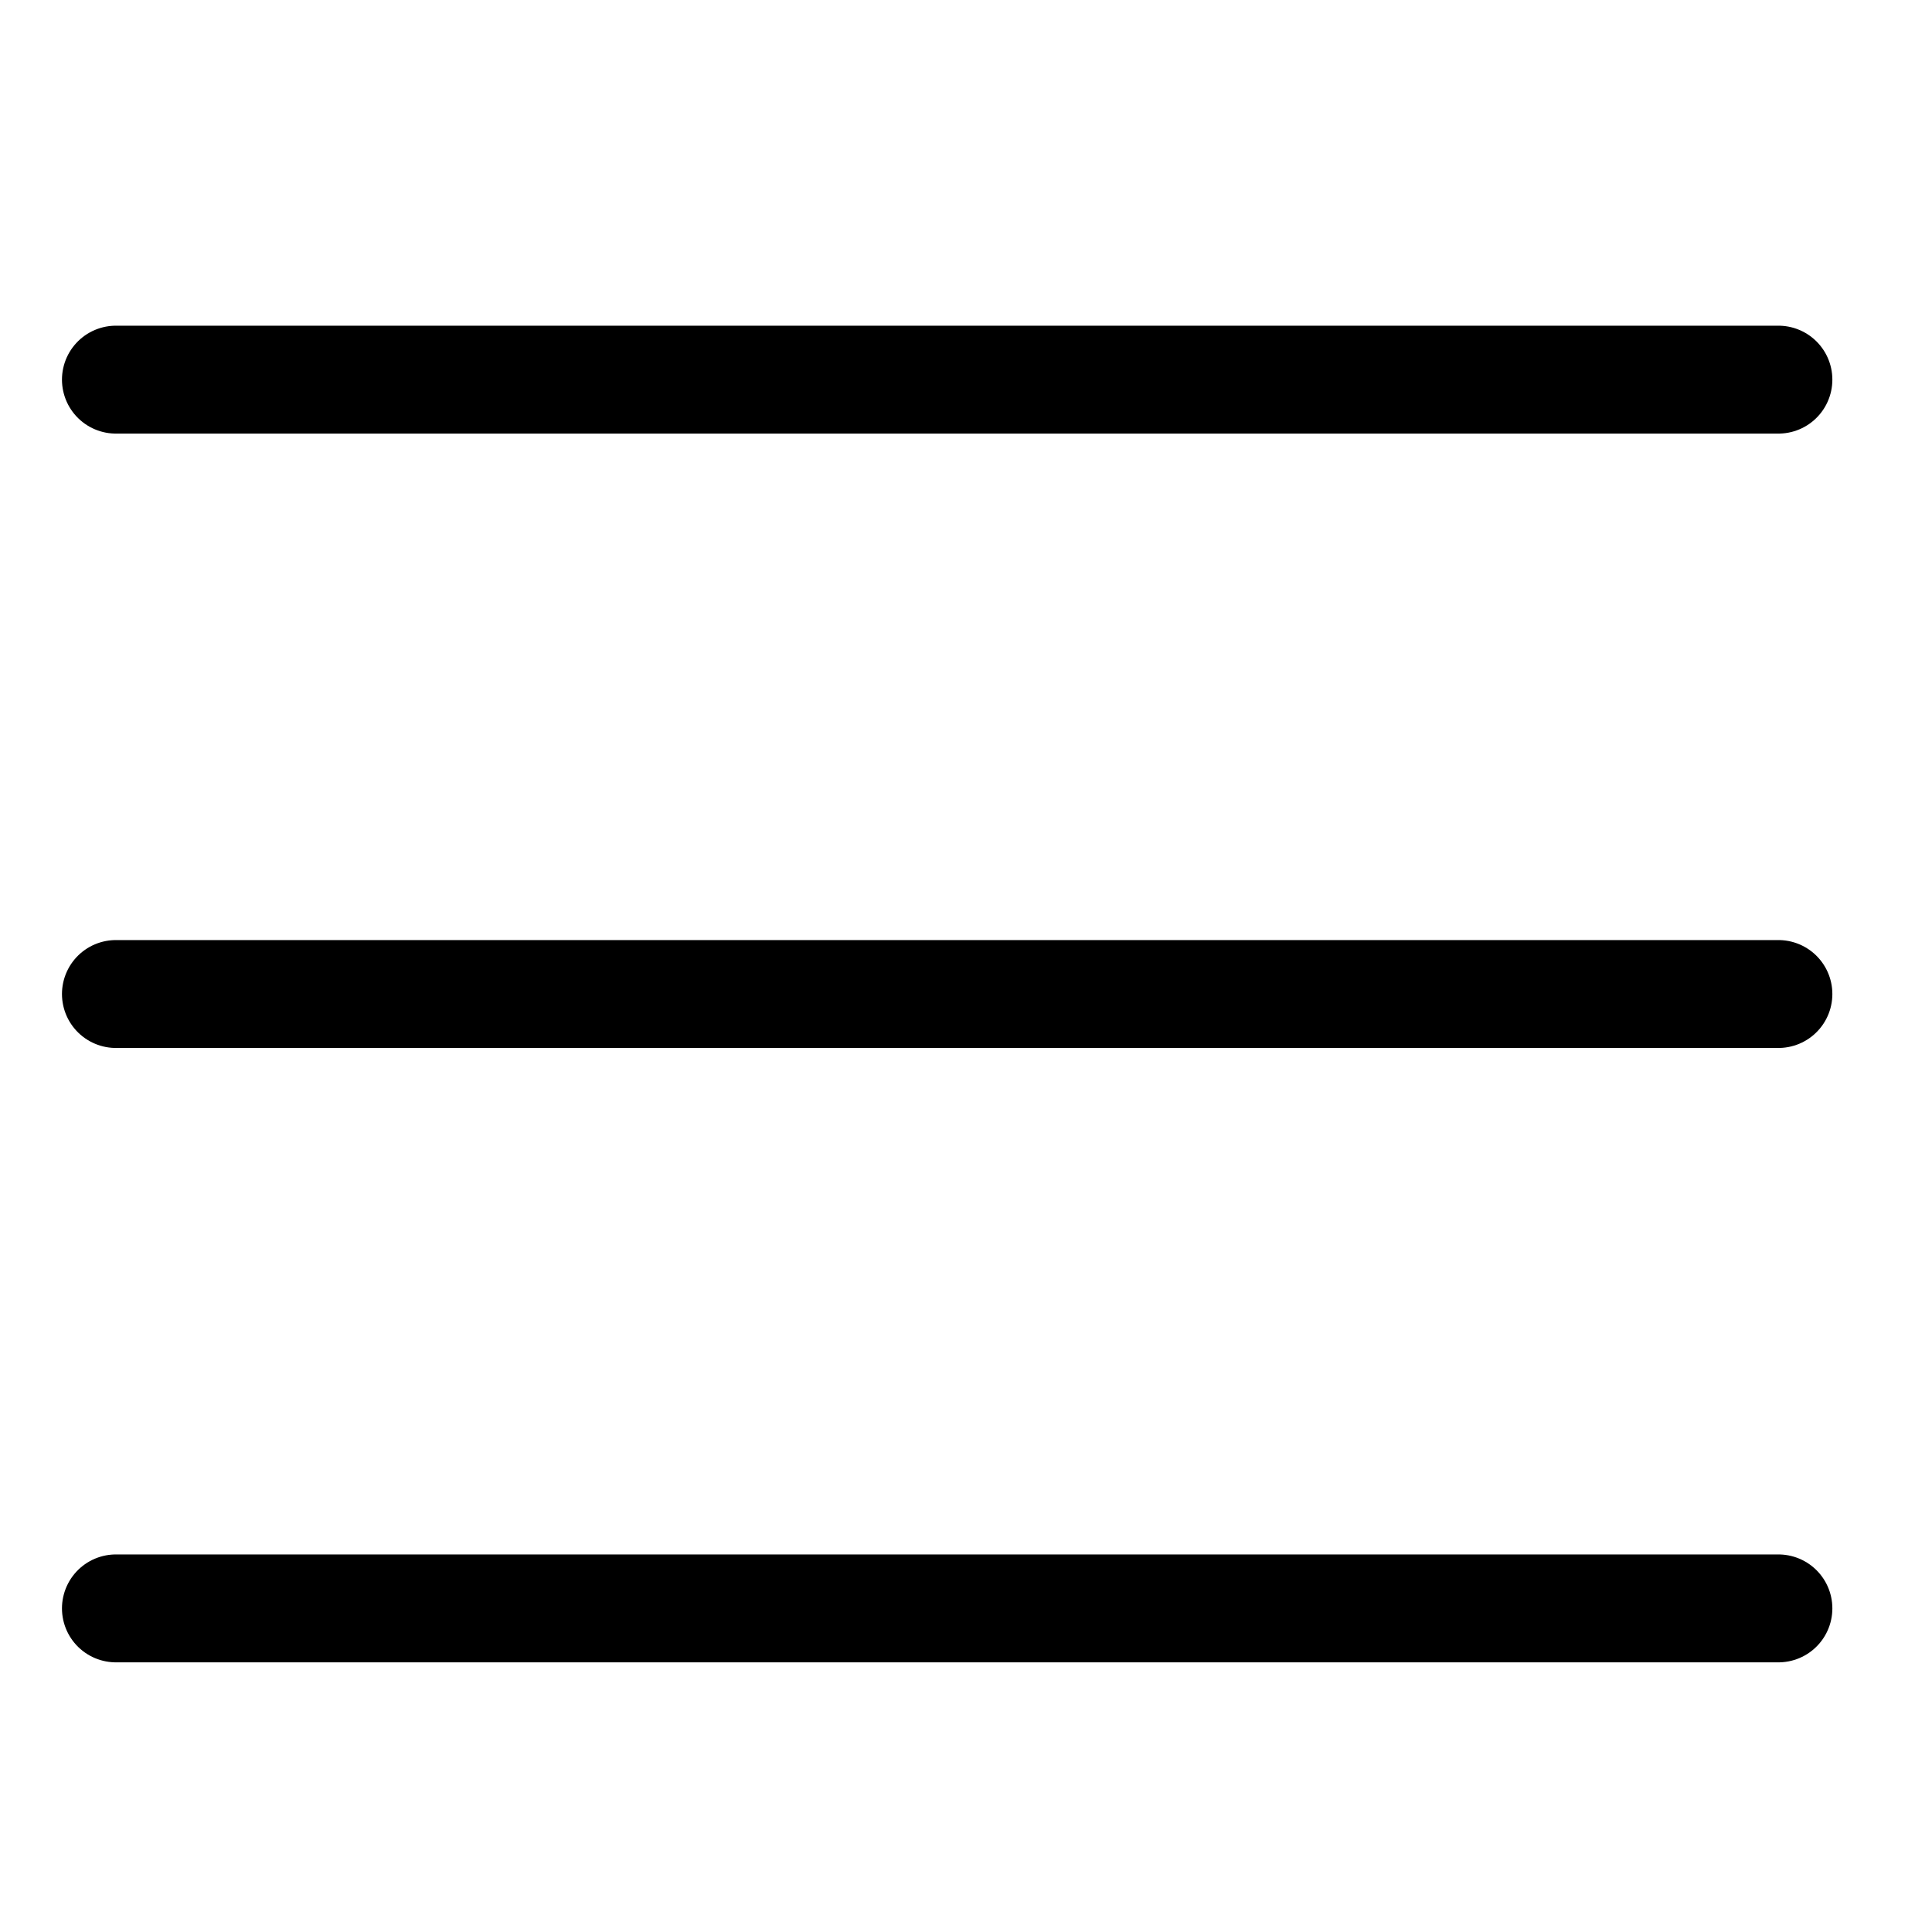
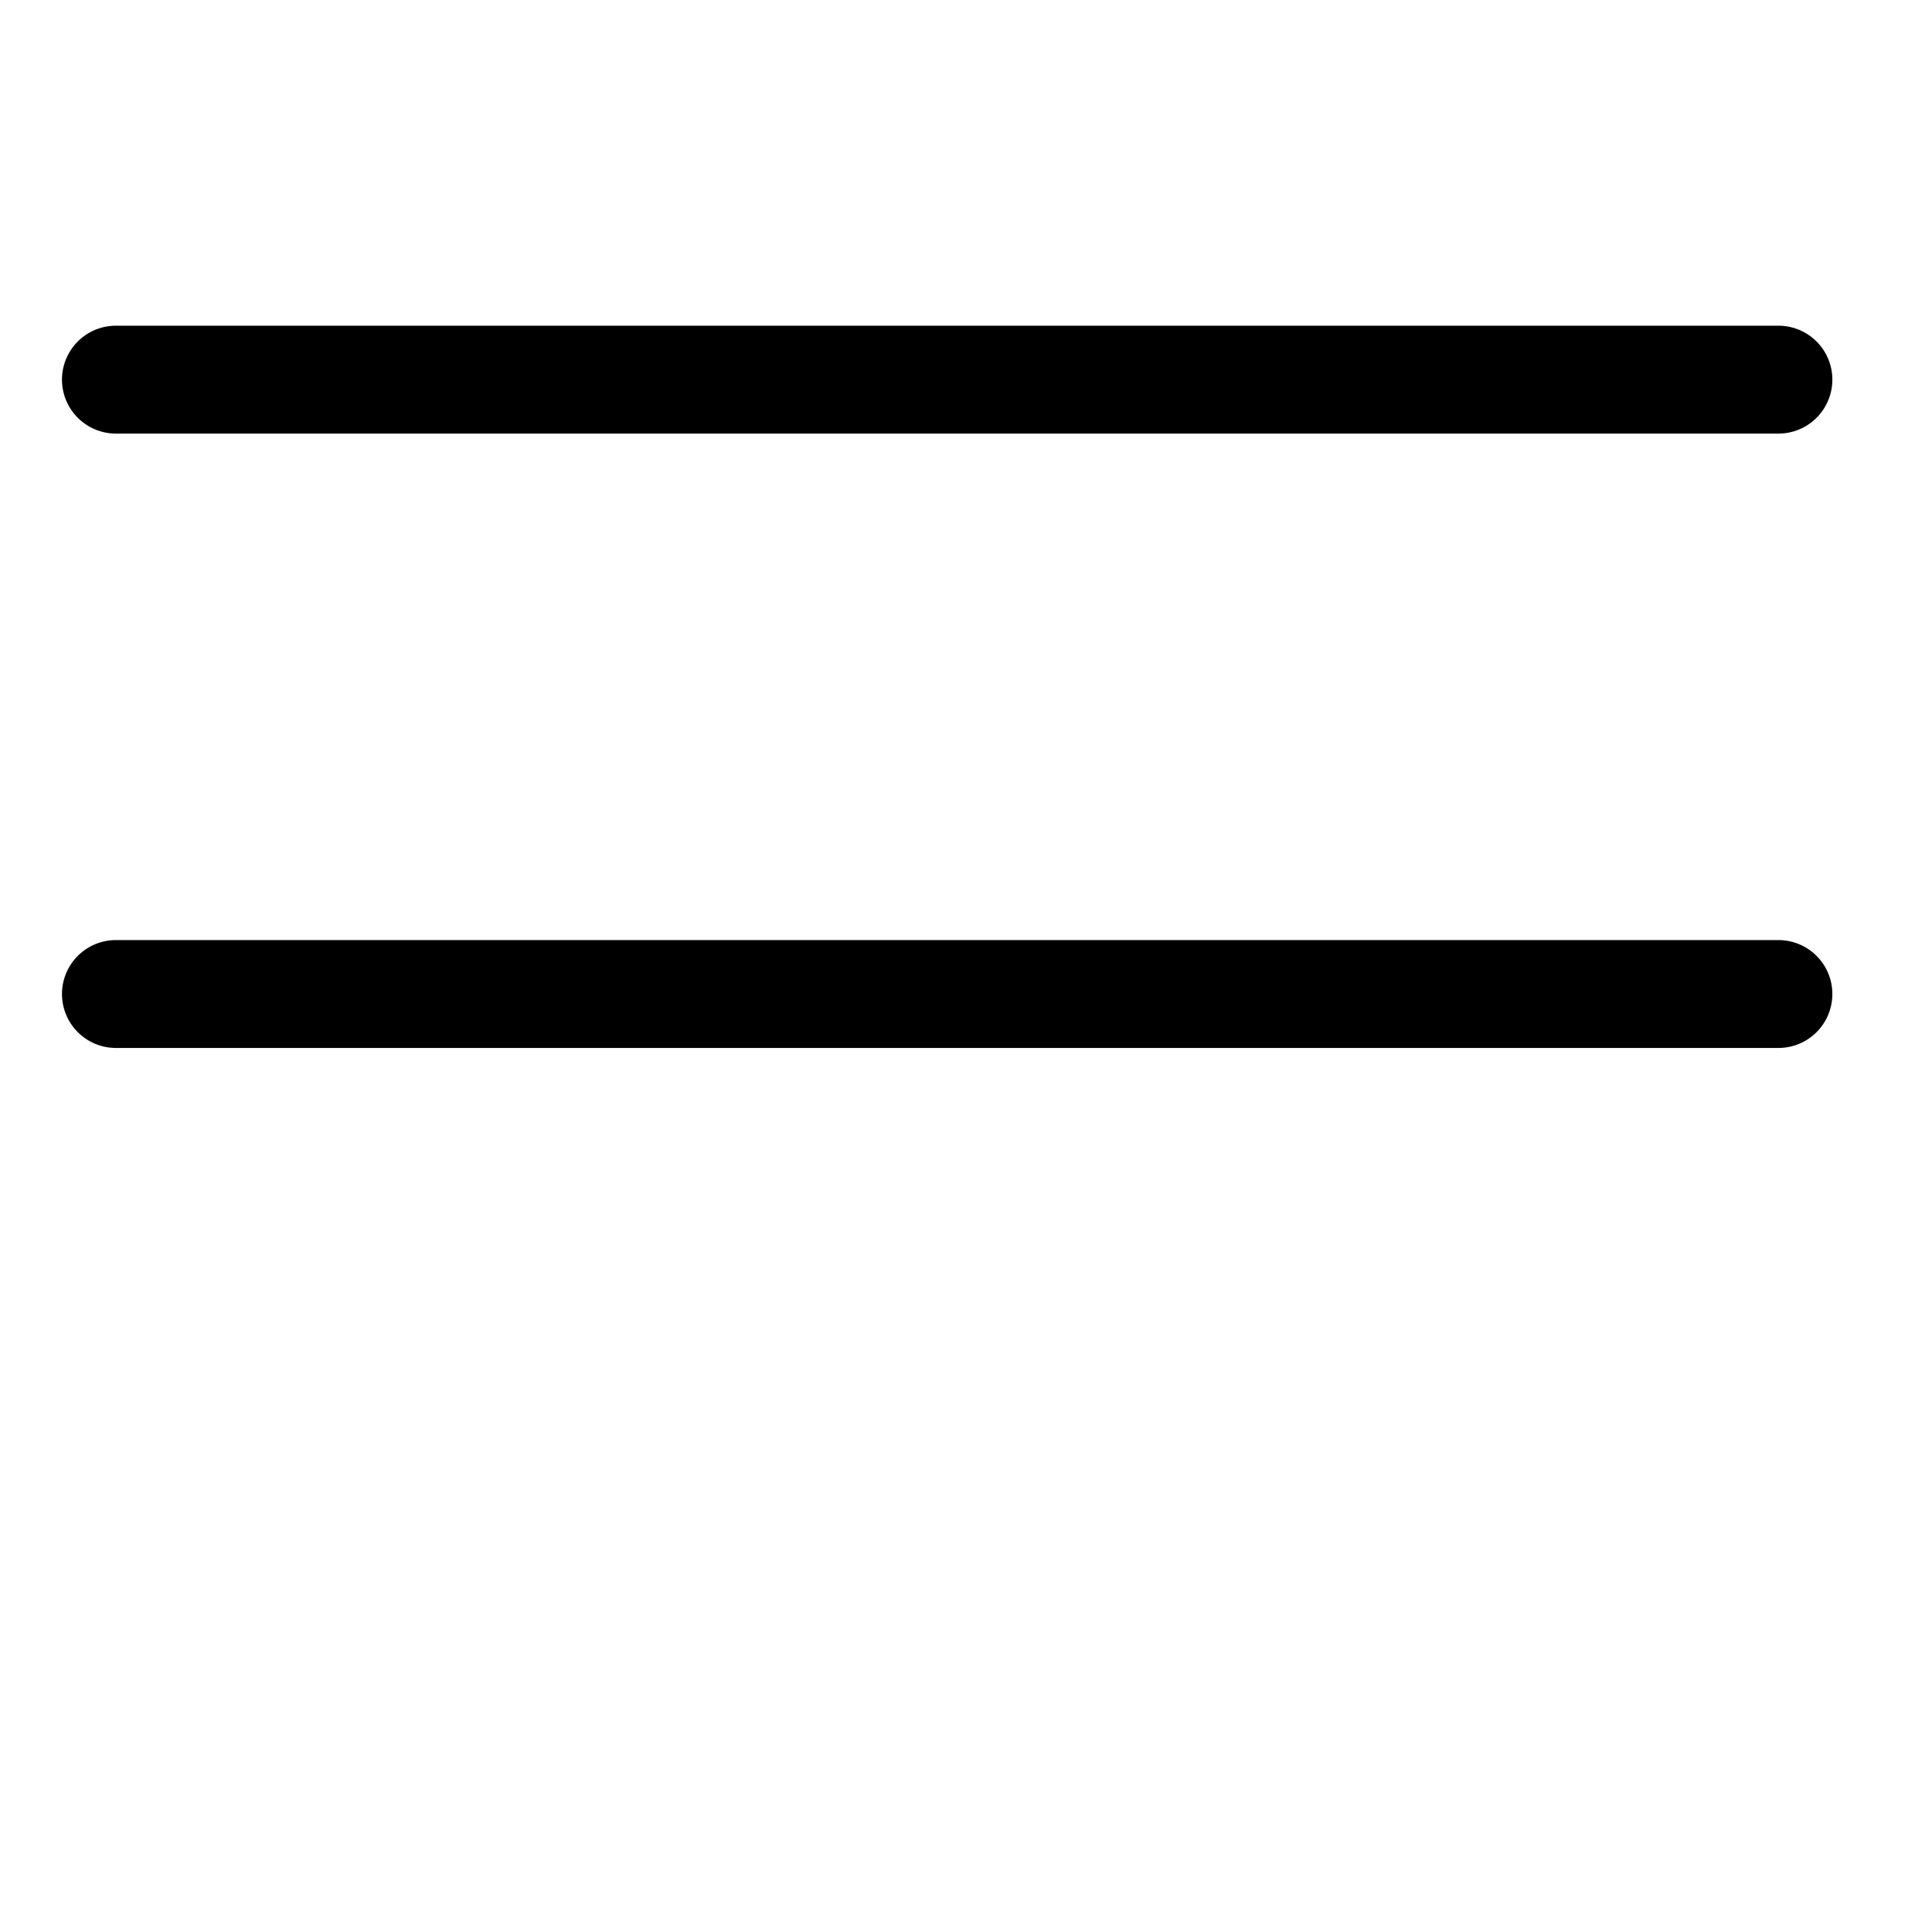
<svg xmlns="http://www.w3.org/2000/svg" version="1.1" x="0px" y="0px" viewBox="0 0 20 20" style="enable-background:new 0 0 20 20;" xml:space="preserve">
  <style type="text/css">
	.st0{fill:#FFDE7A;}
	.st1{fill:#FFFFFF;}
	.st2{fill:none;stroke:#000000;stroke-width:1.117;stroke-linecap:round;stroke-miterlimit:10;}
	.st3{fill:none;stroke:#000000;stroke-width:50;stroke-linecap:round;stroke-miterlimit:10;}
</style>
  <g id="Layer_2">
</g>
  <g id="Layer_1">
    <line class="st2" x1="1.2" y1="3.93" x2="18.41" y2="3.93" />
    <line class="st2" x1="1.2" y1="10.29" x2="18.41" y2="10.29" />
-     <line class="st2" x1="1.2" y1="16.65" x2="18.41" y2="16.65" />
  </g>
</svg>